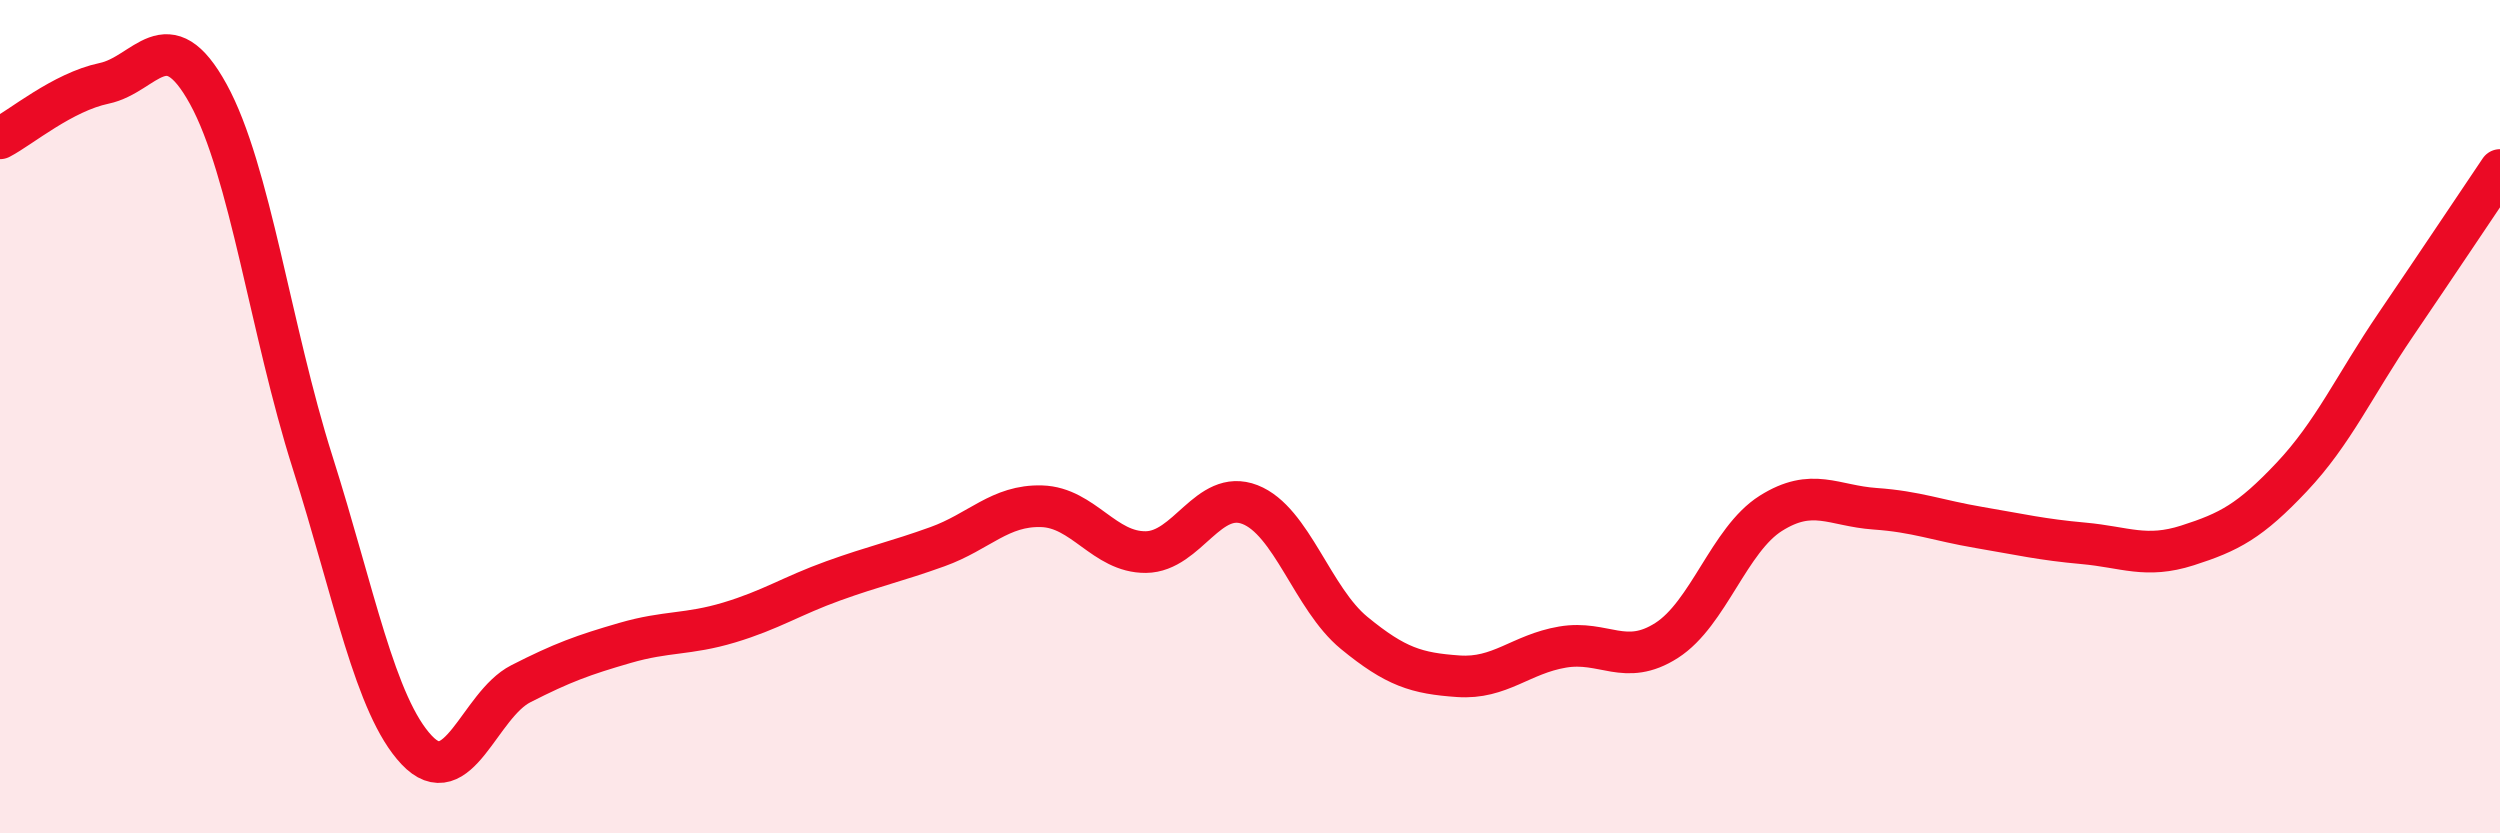
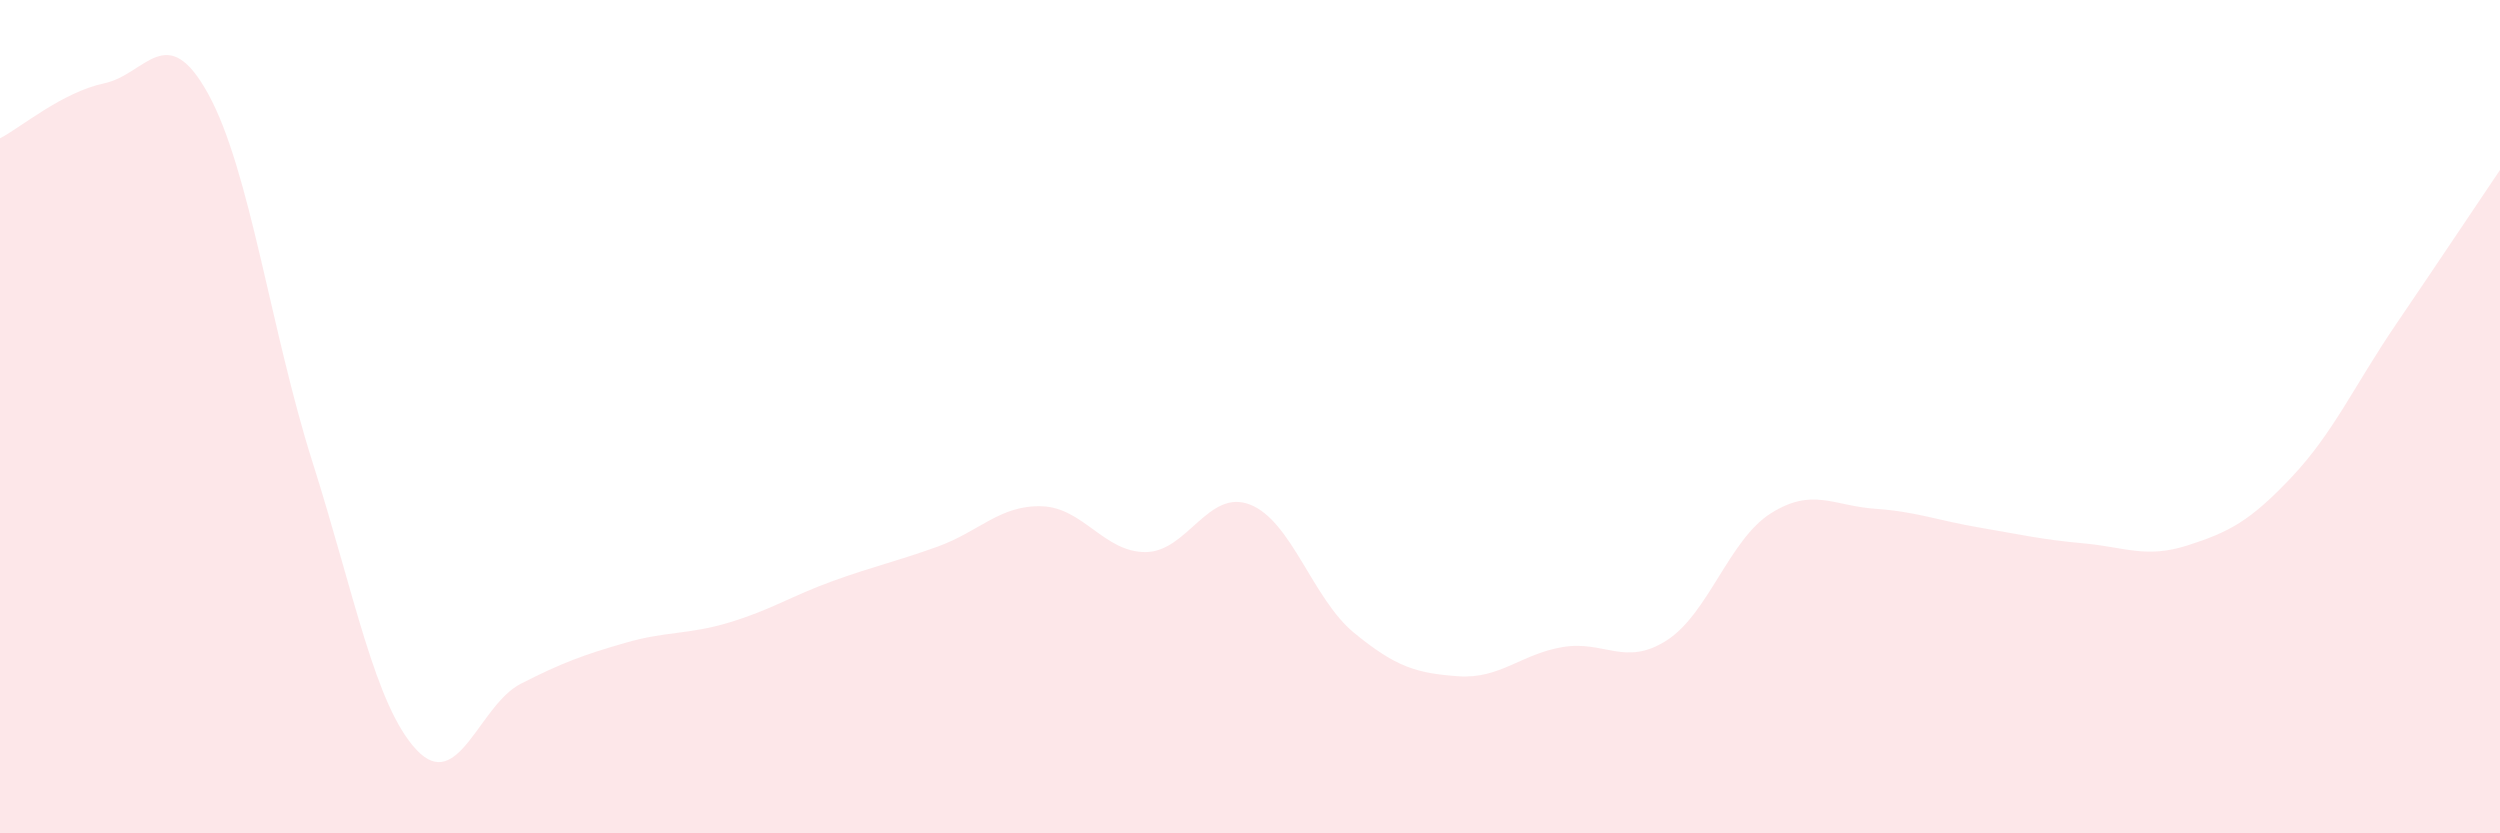
<svg xmlns="http://www.w3.org/2000/svg" width="60" height="20" viewBox="0 0 60 20">
  <path d="M 0,3.32 C 0.5,3.06 1.5,2.21 2.5,2 C 3.5,1.79 4,0.44 5,2.26 C 6,4.08 6.5,7.94 7.5,11.09 C 8.5,14.24 9,16.94 10,18 C 11,19.06 11.5,16.92 12.5,16.41 C 13.5,15.9 14,15.72 15,15.43 C 16,15.14 16.5,15.24 17.5,14.94 C 18.5,14.64 19,14.3 20,13.94 C 21,13.58 21.5,13.48 22.5,13.12 C 23.5,12.76 24,12.12 25,12.15 C 26,12.18 26.5,13.26 27.5,13.25 C 28.5,13.24 29,11.72 30,12.11 C 31,12.5 31.5,14.37 32.5,15.19 C 33.5,16.01 34,16.16 35,16.23 C 36,16.3 36.5,15.7 37.5,15.53 C 38.5,15.36 39,16.01 40,15.37 C 41,14.73 41.5,12.95 42.5,12.32 C 43.5,11.69 44,12.14 45,12.21 C 46,12.28 46.5,12.49 47.5,12.66 C 48.5,12.83 49,12.95 50,13.04 C 51,13.13 51.5,13.41 52.5,13.09 C 53.5,12.77 54,12.51 55,11.45 C 56,10.39 56.5,9.26 57.5,7.79 C 58.5,6.32 59.5,4.82 60,4.08L60 20L0 20Z" fill="#EB0A25" opacity="0.1" stroke-linecap="round" stroke-linejoin="round" />
-   <path d="M 0,3.32 C 0.5,3.06 1.5,2.21 2.5,2 C 3.5,1.79 4,0.44 5,2.26 C 6,4.08 6.5,7.94 7.5,11.09 C 8.5,14.24 9,16.94 10,18 C 11,19.06 11.5,16.92 12.5,16.41 C 13.5,15.9 14,15.72 15,15.43 C 16,15.14 16.5,15.24 17.5,14.94 C 18.5,14.64 19,14.3 20,13.94 C 21,13.58 21.5,13.48 22.5,13.12 C 23.5,12.76 24,12.12 25,12.15 C 26,12.18 26.5,13.26 27.5,13.25 C 28.5,13.24 29,11.72 30,12.11 C 31,12.5 31.5,14.37 32.5,15.19 C 33.5,16.01 34,16.16 35,16.23 C 36,16.3 36.5,15.7 37.5,15.53 C 38.5,15.36 39,16.01 40,15.37 C 41,14.73 41.5,12.95 42.5,12.32 C 43.5,11.69 44,12.14 45,12.21 C 46,12.28 46.5,12.49 47.5,12.66 C 48.5,12.83 49,12.95 50,13.04 C 51,13.13 51.5,13.41 52.5,13.09 C 53.5,12.77 54,12.51 55,11.45 C 56,10.39 56.5,9.26 57.5,7.79 C 58.5,6.32 59.5,4.82 60,4.08" stroke="#EB0A25" stroke-width="1" fill="none" stroke-linecap="round" stroke-linejoin="round" />
</svg>